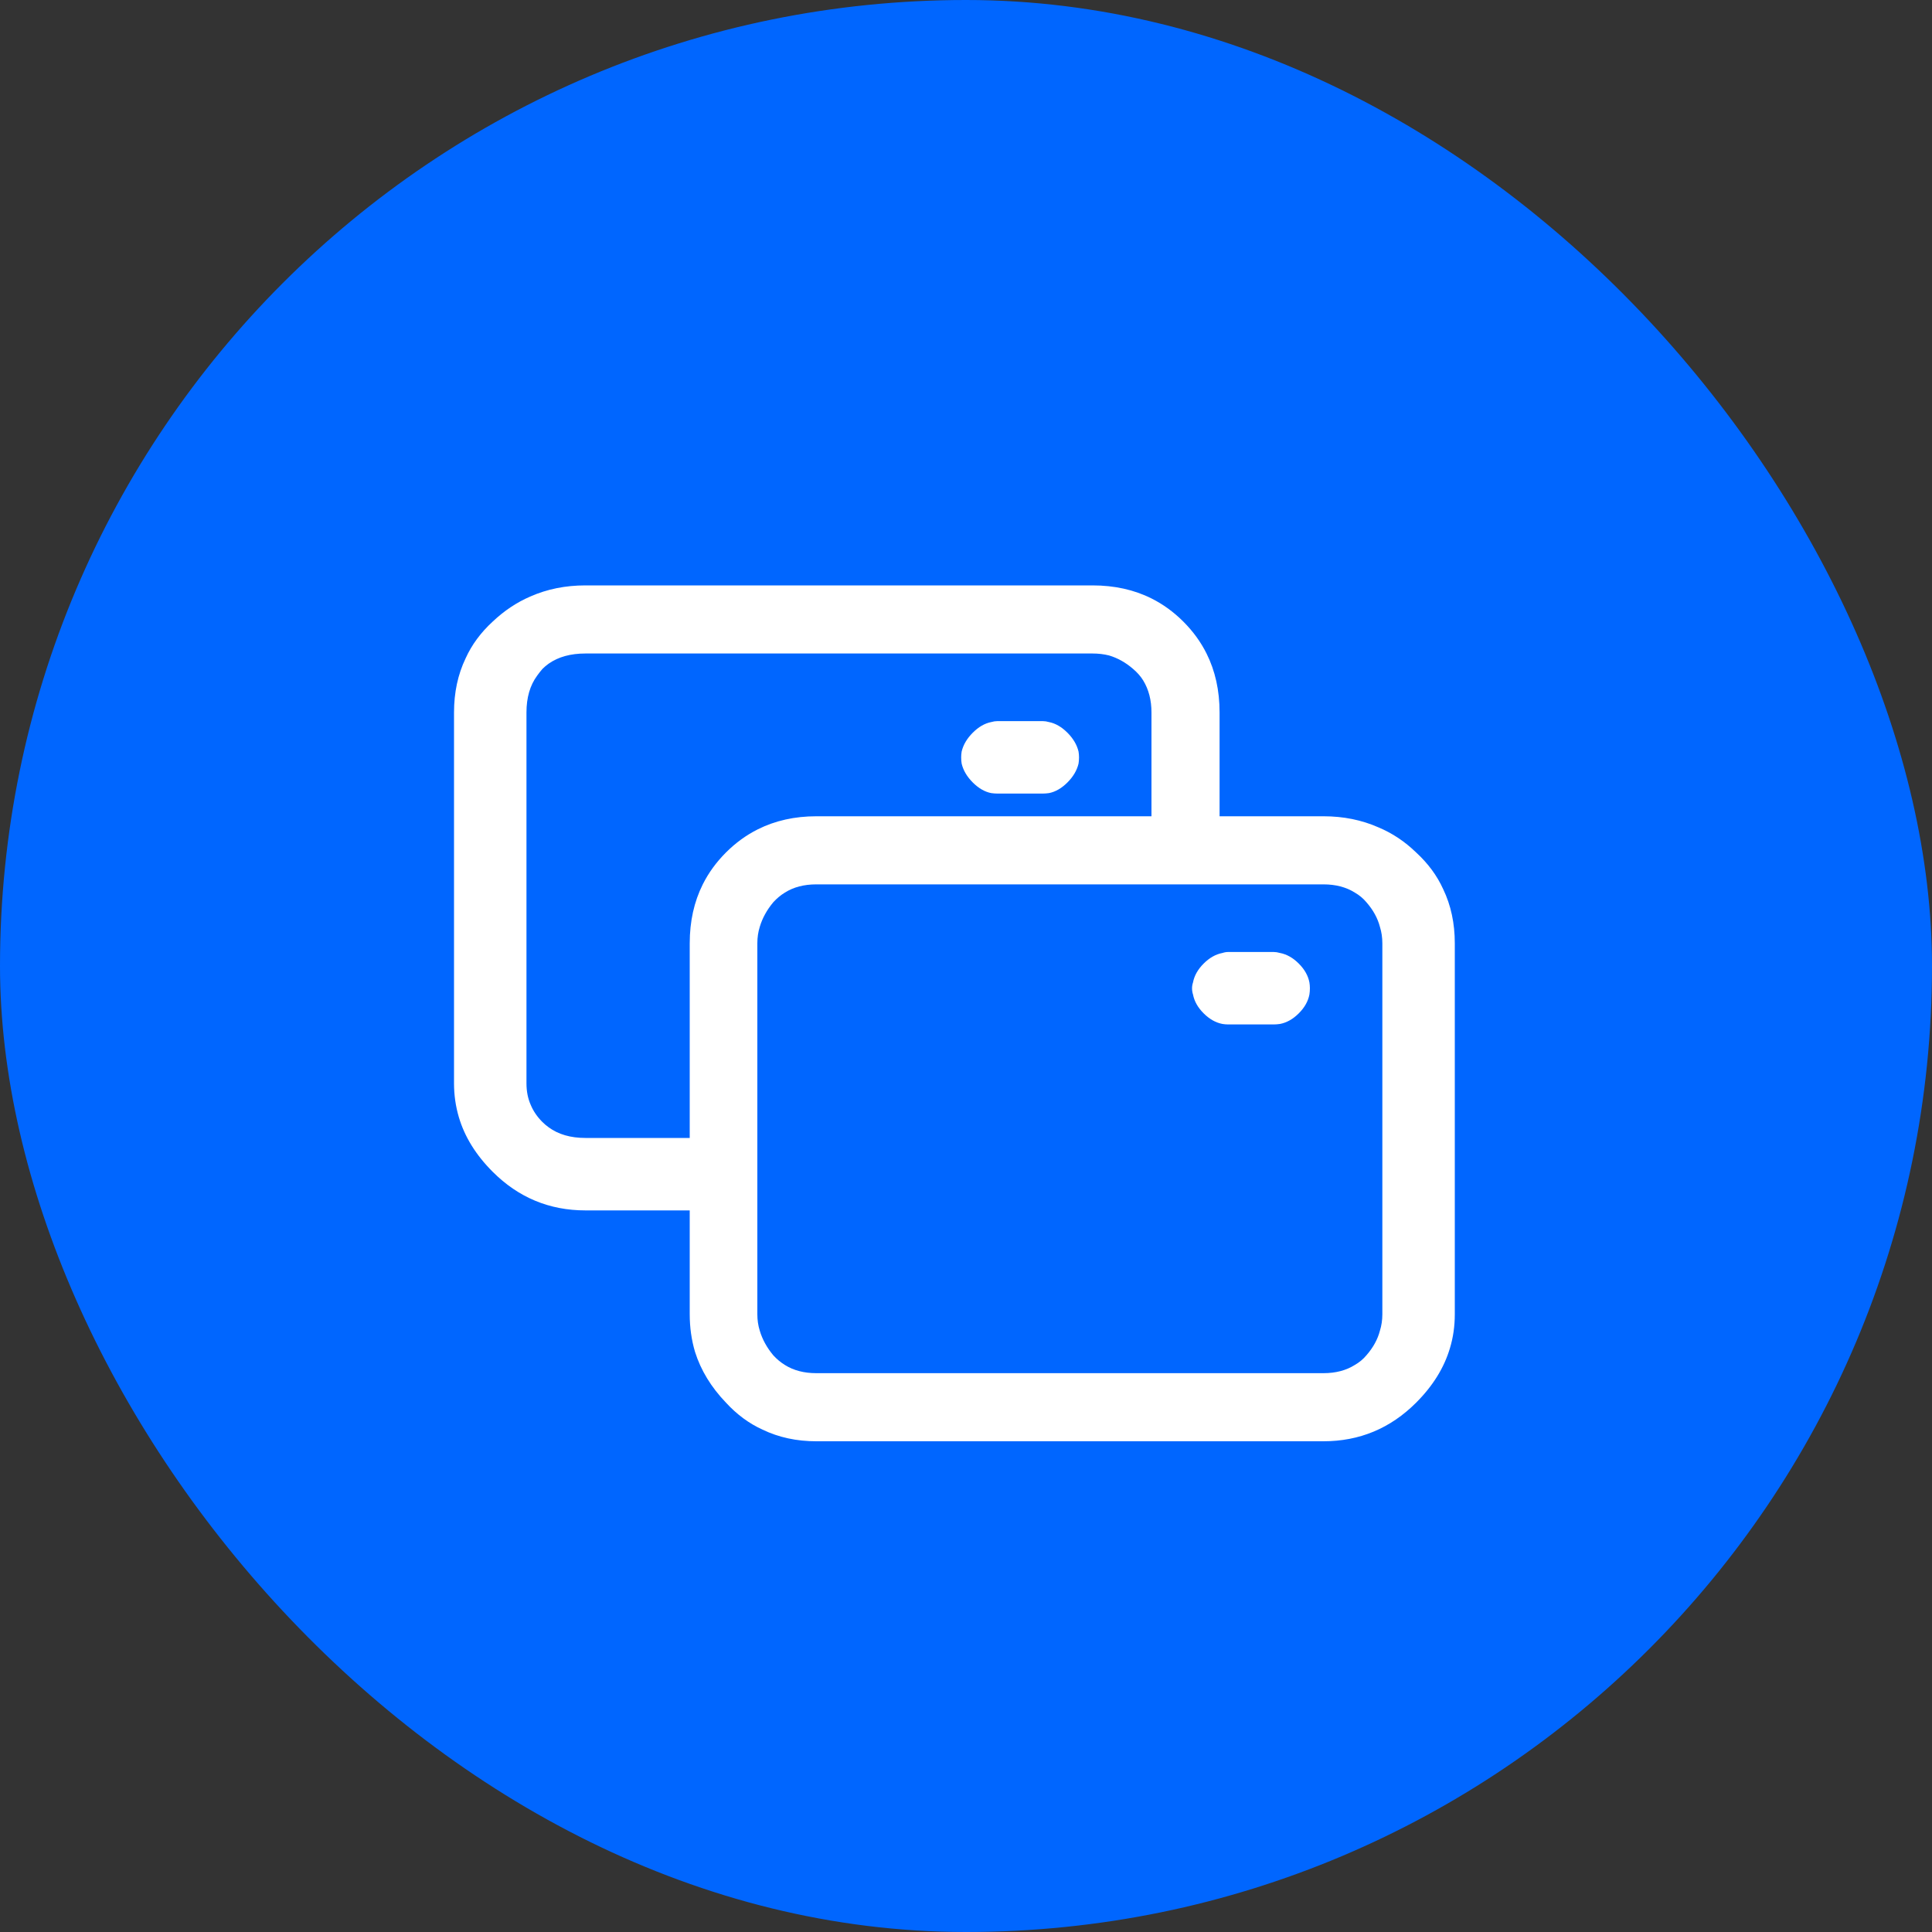
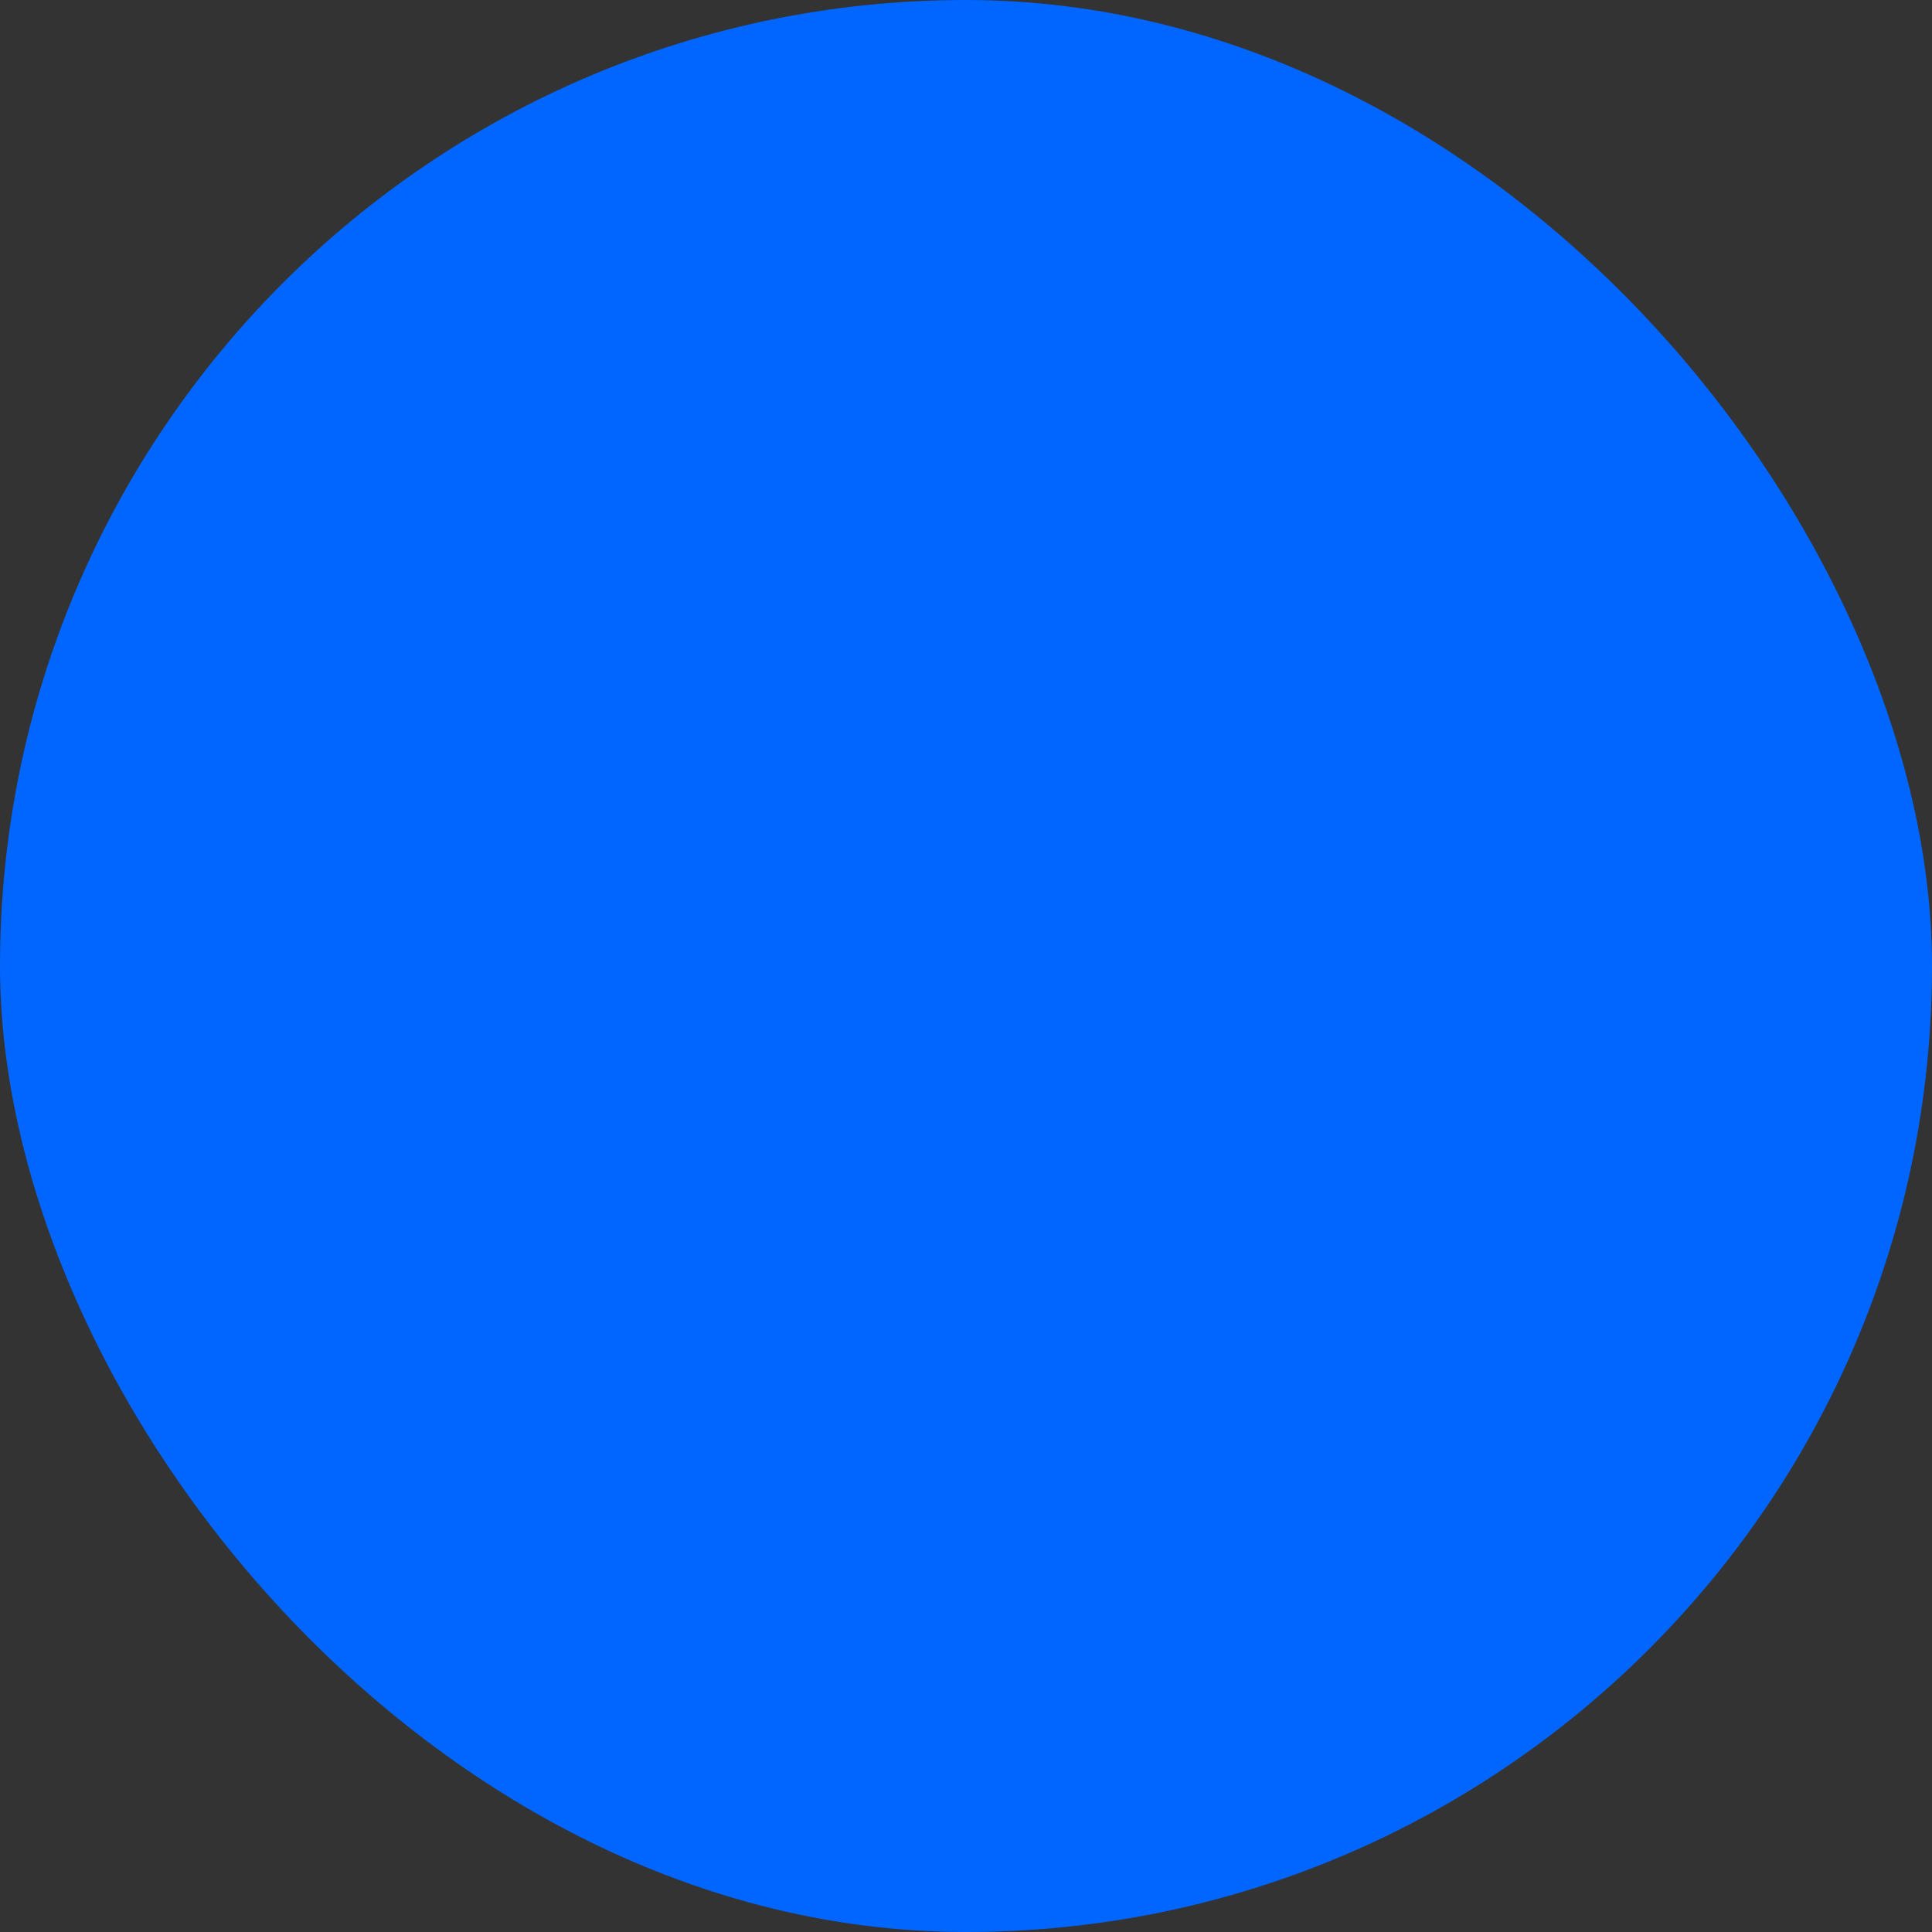
<svg xmlns="http://www.w3.org/2000/svg" width="40" height="40" viewBox="0 0 40 40" fill="none">
  <rect x="0" y="0" width="40" height="40" fill="#333333" stroke="none" />
  <desc>
			Created with Pixso.
	</desc>
  <defs />
  <rect id="Group 70" rx="20" width="40" height="40" fill="#0066FF" fill-opacity="1" />
-   <path id="" d="M11.36 13.74Q11.66 13.53 12.12 13.53L22.62 13.53Q22.8 13.53 22.96 13.57Q23.23 13.65 23.46 13.85Q23.59 13.96 23.67 14.09Q23.84 14.37 23.84 14.75L23.84 16.9L16.9 16.9Q16.23 16.9 15.69 17.17Q15.33 17.35 15.03 17.65Q14.73 17.95 14.55 18.31Q14.28 18.85 14.28 19.53L14.28 23.56L12.12 23.56Q11.66 23.56 11.36 23.34Q11.29 23.29 11.23 23.23Q11.07 23.07 10.99 22.88Q10.9 22.68 10.9 22.43L10.9 14.75Q10.9 14.29 11.12 13.99Q11.17 13.92 11.23 13.85Q11.29 13.79 11.36 13.74ZM12.12 25.06L14.28 25.06L14.28 27.21Q14.28 27.62 14.39 27.99Q14.57 28.56 15.03 29.04Q15.37 29.41 15.79 29.6Q16.29 29.84 16.9 29.84L27.4 29.84Q27.96 29.84 28.44 29.64Q28.92 29.44 29.32 29.04Q29.84 28.52 30.02 27.91Q30.12 27.58 30.12 27.21L30.12 19.53Q30.12 18.91 29.88 18.41Q29.69 17.99 29.32 17.65Q28.97 17.31 28.54 17.13Q28.02 16.9 27.4 16.9L25.25 16.9L25.25 14.75Q25.25 14.07 24.98 13.53Q24.8 13.17 24.5 12.87Q24.2 12.57 23.84 12.39Q23.3 12.12 22.62 12.12L12.12 12.12Q11.5 12.12 10.98 12.35Q10.56 12.53 10.2 12.87Q9.83 13.21 9.64 13.63Q9.4 14.13 9.4 14.75L9.4 22.43Q9.4 22.79 9.5 23.13Q9.68 23.74 10.2 24.26Q10.6 24.66 11.08 24.86Q11.56 25.06 12.12 25.06ZM19.91 15.56Q19.9 15.62 19.9 15.68Q19.9 15.75 19.91 15.81Q19.96 16.02 20.14 16.2Q20.32 16.38 20.52 16.42Q20.59 16.43 20.65 16.43L21.59 16.43Q21.65 16.43 21.72 16.42Q21.92 16.38 22.1 16.2Q22.28 16.02 22.33 15.81Q22.34 15.75 22.34 15.68Q22.34 15.62 22.33 15.56Q22.28 15.35 22.1 15.17Q21.92 14.99 21.72 14.95Q21.65 14.93 21.59 14.93L20.65 14.93Q20.59 14.93 20.52 14.95Q20.32 14.99 20.14 15.17Q19.96 15.35 19.91 15.56ZM16.25 18.48Q16.52 18.31 16.9 18.31L27.4 18.31Q27.78 18.31 28.05 18.48Q28.19 18.56 28.29 18.68Q28.5 18.92 28.57 19.19Q28.62 19.35 28.62 19.53L28.62 27.21Q28.62 27.39 28.57 27.55Q28.5 27.82 28.29 28.06Q28.19 28.18 28.05 28.26Q27.78 28.43 27.4 28.43L16.9 28.43Q16.52 28.43 16.25 28.26Q16.12 28.18 16.01 28.06Q15.81 27.82 15.73 27.55Q15.68 27.39 15.68 27.21L15.68 19.53Q15.68 19.35 15.73 19.19Q15.81 18.92 16.01 18.68Q16.12 18.56 16.25 18.48ZM24.7 20.34Q24.68 20.4 24.68 20.46Q24.68 20.53 24.7 20.59Q24.74 20.8 24.92 20.98Q25.1 21.16 25.31 21.2Q25.37 21.21 25.43 21.21L26.37 21.21Q26.43 21.21 26.5 21.2Q26.71 21.16 26.89 20.98Q27.07 20.8 27.11 20.59Q27.12 20.53 27.12 20.46Q27.12 20.4 27.11 20.34Q27.07 20.13 26.89 19.95Q26.71 19.77 26.5 19.73Q26.43 19.71 26.37 19.71L25.43 19.71Q25.37 19.71 25.31 19.73Q25.1 19.77 24.92 19.95Q24.74 20.13 24.7 20.34Z" fill="#FFFFFF" fill-opacity="1" fill-rule="evenodd" />
</svg>